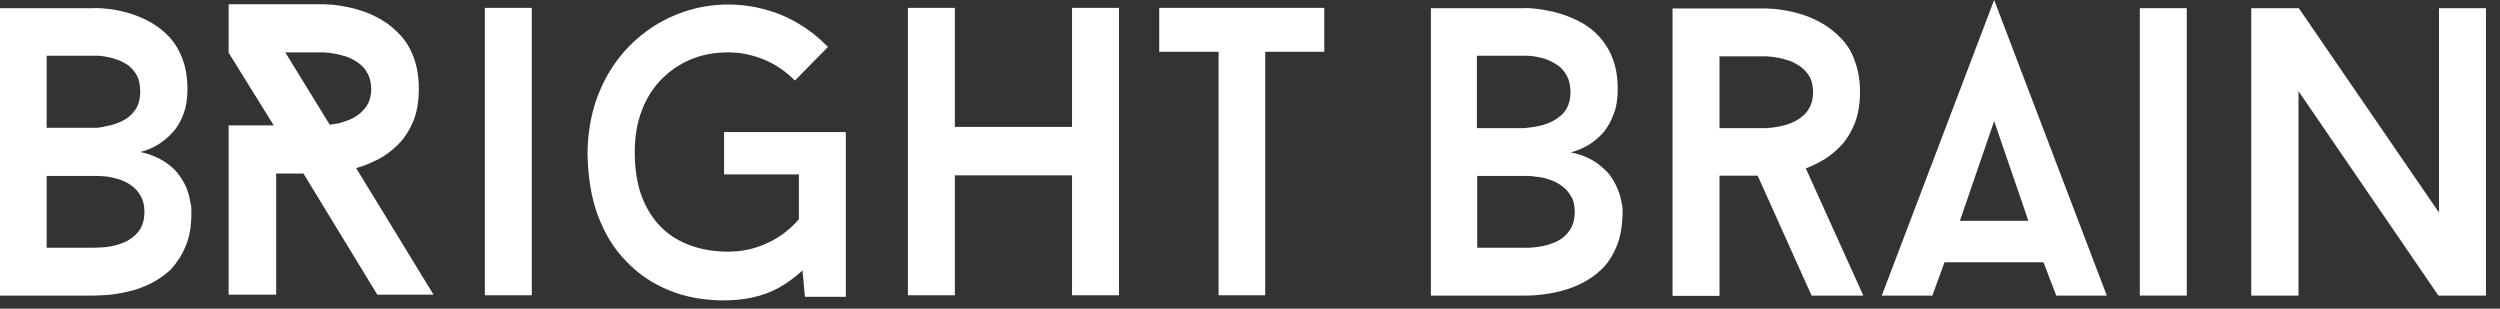
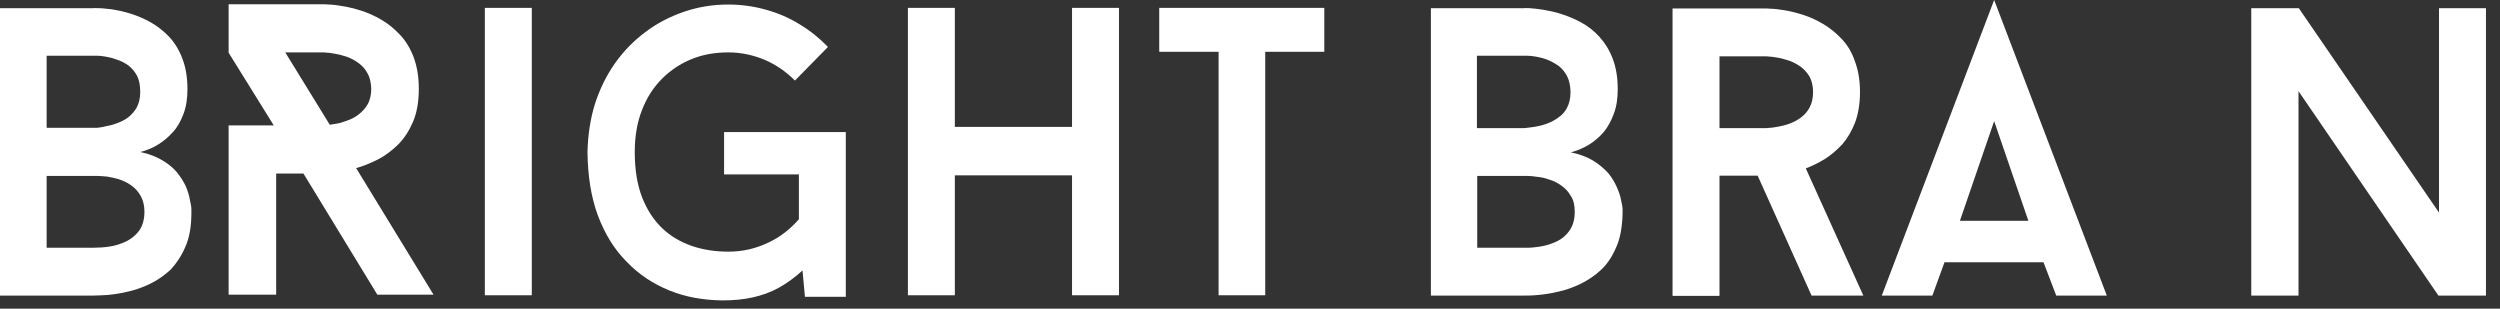
<svg xmlns="http://www.w3.org/2000/svg" width="162" height="20" viewBox="0 0 162 20" fill="none">
  <rect x="0" y="0" width="162" height="20" fill="#333333" stroke="none" />
  <path fill-rule="evenodd" clip-rule="evenodd" d="M101.788 9.871C102.18 9.773 102.553 9.616 102.926 9.4C103.279 9.184 103.613 8.909 103.907 8.575C104.182 8.242 104.398 7.849 104.574 7.378C104.751 6.907 104.829 6.378 104.829 5.769C104.829 5.004 104.712 4.337 104.496 3.787C104.28 3.218 103.986 2.767 103.632 2.374C103.279 1.982 102.887 1.688 102.455 1.452C102.023 1.217 101.592 1.04 101.16 0.903C100.728 0.765 100.336 0.687 99.982 0.628C99.629 0.569 99.335 0.549 99.119 0.53C98.903 0.53 98.785 0.51 98.785 0.53H92.722V19.153H98.785C99.001 19.153 99.296 19.153 99.688 19.113C100.081 19.074 100.512 19.015 100.983 18.898C101.454 18.799 101.945 18.623 102.435 18.387C102.906 18.152 103.358 17.858 103.77 17.465C104.182 17.073 104.496 16.582 104.751 15.974C105.006 15.385 105.124 14.659 105.143 13.815C105.143 13.815 105.143 13.736 105.143 13.579C105.143 13.422 105.104 13.226 105.045 12.971C105.006 12.716 104.908 12.441 104.771 12.127C104.633 11.813 104.457 11.519 104.221 11.225C103.927 10.911 103.613 10.636 103.22 10.4C102.828 10.165 102.357 9.988 101.788 9.871ZM95.704 3.611H98.746C98.746 3.611 98.825 3.611 98.962 3.611C99.099 3.611 99.296 3.63 99.531 3.67C99.747 3.709 100.002 3.768 100.257 3.866C100.512 3.964 100.748 4.101 100.983 4.258C101.219 4.435 101.395 4.651 101.552 4.945C101.69 5.22 101.768 5.573 101.768 5.985C101.768 6.378 101.69 6.692 101.552 6.966C101.415 7.241 101.219 7.457 100.983 7.614C100.748 7.791 100.512 7.908 100.257 8.006C100.002 8.105 99.747 8.163 99.531 8.203C99.296 8.242 99.119 8.262 98.962 8.281C98.825 8.301 98.746 8.301 98.746 8.301H95.704V3.611ZM98.766 16.052H95.724V11.401H98.766C98.766 11.401 98.844 11.401 99.001 11.401C99.158 11.401 99.354 11.421 99.61 11.46C99.865 11.48 100.12 11.539 100.395 11.637C100.669 11.715 100.944 11.853 101.179 12.029C101.435 12.206 101.631 12.422 101.788 12.697C101.964 12.952 102.043 13.305 102.043 13.717C102.043 14.227 101.925 14.62 101.709 14.934C101.493 15.248 101.219 15.483 100.885 15.64C100.551 15.797 100.198 15.915 99.825 15.974C99.433 16.032 99.08 16.072 98.766 16.052ZM117.389 19.153H120.744L117.016 10.911C117.428 10.754 117.84 10.557 118.252 10.302C118.664 10.047 119.037 9.714 119.39 9.341C119.724 8.948 119.998 8.477 120.214 7.928C120.411 7.378 120.528 6.731 120.528 5.966C120.528 5.2 120.411 4.533 120.195 3.964C119.998 3.375 119.704 2.904 119.331 2.512C118.958 2.119 118.566 1.805 118.134 1.55C117.703 1.295 117.271 1.099 116.839 0.962C116.407 0.824 116.015 0.726 115.642 0.667C115.289 0.608 114.994 0.569 114.779 0.569C114.563 0.549 114.445 0.549 114.445 0.549H108.381V19.172H111.423V11.382H113.896L117.389 19.153ZM111.423 3.65H114.445C114.445 3.65 114.523 3.65 114.68 3.67C114.818 3.67 115.014 3.709 115.25 3.748C115.485 3.787 115.721 3.866 115.976 3.944C116.231 4.042 116.486 4.18 116.702 4.337C116.937 4.513 117.114 4.729 117.271 4.984C117.408 5.259 117.487 5.573 117.487 5.966C117.487 6.358 117.408 6.692 117.271 6.947C117.133 7.221 116.937 7.437 116.702 7.614C116.466 7.791 116.231 7.908 115.976 8.006C115.721 8.105 115.465 8.163 115.25 8.203C115.014 8.242 114.837 8.281 114.68 8.281C114.543 8.301 114.465 8.301 114.445 8.301H111.423V3.65Z" fill="white" />
  <path fill-rule="evenodd" clip-rule="evenodd" d="M133.244 19.153H136.521L129.221 0L121.94 19.153H125.218L126.003 16.994H132.419L133.244 19.153ZM129.221 7.849L131.438 14.306H127.003L129.221 7.849Z" fill="white" />
-   <path d="M141.702 0.53H138.661V19.153H141.702V0.53Z" fill="white" />
  <path fill-rule="evenodd" clip-rule="evenodd" d="M161.09 0.53H158.048V13.776L148.963 0.53H145.882V19.153H148.943V5.907L158.009 19.153H161.09V0.53Z" fill="white" />
  <path fill-rule="evenodd" clip-rule="evenodd" d="M9.086 9.851C9.478 9.753 9.871 9.596 10.224 9.38C10.577 9.164 10.911 8.889 11.205 8.556C11.499 8.242 11.715 7.849 11.892 7.378C12.069 6.907 12.147 6.378 12.147 5.769C12.147 5.004 12.029 4.337 11.813 3.787C11.598 3.218 11.303 2.747 10.95 2.374C10.597 2.002 10.185 1.688 9.773 1.452C9.321 1.197 8.889 1.02 8.458 0.883C8.026 0.746 7.634 0.667 7.28 0.608C6.908 0.569 6.633 0.53 6.397 0.53C6.181 0.53 6.064 0.51 6.064 0.53H0V19.153H6.083C6.299 19.153 6.594 19.133 6.986 19.113C7.378 19.074 7.81 19.015 8.281 18.898C8.752 18.799 9.243 18.623 9.733 18.387C10.224 18.152 10.656 17.838 11.068 17.465C11.441 17.053 11.774 16.562 12.029 15.954C12.284 15.365 12.402 14.639 12.402 13.795C12.402 13.795 12.402 13.717 12.402 13.56C12.402 13.403 12.363 13.207 12.304 12.952C12.265 12.677 12.167 12.383 12.049 12.088C11.912 11.794 11.715 11.48 11.48 11.185C11.244 10.891 10.93 10.636 10.538 10.4C10.145 10.165 9.674 9.969 9.086 9.851ZM3.022 3.611H6.083C6.083 3.611 6.162 3.611 6.299 3.611C6.437 3.611 6.633 3.63 6.849 3.67C7.084 3.709 7.32 3.768 7.575 3.866C7.849 3.944 8.085 4.082 8.32 4.239C8.536 4.415 8.732 4.631 8.889 4.926C9.027 5.2 9.086 5.553 9.086 5.966C9.086 6.358 9.007 6.672 8.87 6.947C8.732 7.202 8.536 7.418 8.32 7.594C8.085 7.771 7.849 7.889 7.575 7.987C7.32 8.085 7.084 8.144 6.849 8.183C6.633 8.242 6.437 8.262 6.299 8.281C6.142 8.281 6.083 8.281 6.083 8.281H3.022V3.611ZM6.083 16.052H3.022V11.401H6.083C6.083 11.401 6.162 11.401 6.319 11.401C6.476 11.401 6.672 11.421 6.927 11.441C7.182 11.48 7.437 11.539 7.712 11.617C7.987 11.715 8.262 11.833 8.497 12.01C8.752 12.186 8.948 12.402 9.105 12.677C9.262 12.952 9.36 13.285 9.36 13.717C9.36 14.207 9.243 14.62 9.027 14.934C8.811 15.228 8.536 15.463 8.183 15.64C7.849 15.797 7.496 15.915 7.123 15.974C6.751 16.032 6.397 16.052 6.083 16.052Z" fill="white" />
  <path d="M34.46 0.51H31.418V19.133H34.46V0.51Z" fill="white" />
  <path fill-rule="evenodd" clip-rule="evenodd" d="M46.92 8.556V11.303H51.768V14.207C51.199 14.855 50.531 15.385 49.746 15.738C48.961 16.111 48.118 16.307 47.195 16.307C46.352 16.307 45.566 16.189 44.821 15.934C44.095 15.679 43.447 15.306 42.898 14.777C42.348 14.247 41.916 13.579 41.603 12.775C41.289 11.951 41.132 10.989 41.132 9.851C41.132 8.831 41.289 7.928 41.603 7.123C41.916 6.319 42.348 5.652 42.898 5.102C43.447 4.553 44.095 4.121 44.821 3.827C45.547 3.532 46.332 3.395 47.195 3.395C48.039 3.395 48.824 3.571 49.57 3.885C50.296 4.199 50.943 4.651 51.513 5.22L53.651 3.042C53.102 2.473 52.494 1.982 51.807 1.57C51.14 1.158 50.413 0.844 49.629 0.628C48.863 0.412 48.039 0.294 47.195 0.294C46.175 0.294 45.233 0.451 44.311 0.765C43.408 1.079 42.564 1.511 41.818 2.08C41.053 2.649 40.406 3.316 39.836 4.121C39.287 4.906 38.855 5.789 38.541 6.77C38.247 7.732 38.09 8.791 38.07 9.89C38.09 11.421 38.306 12.775 38.737 13.952C39.189 15.149 39.797 16.15 40.602 16.955C41.387 17.779 42.309 18.387 43.369 18.819C44.428 19.251 45.566 19.447 46.803 19.466C47.509 19.466 48.176 19.408 48.785 19.27C49.393 19.133 49.943 18.937 50.472 18.642C51.002 18.348 51.513 17.975 52.003 17.524L52.16 19.231H54.809V8.556H46.92Z" fill="white" />
  <path fill-rule="evenodd" clip-rule="evenodd" d="M69.468 0.51V8.222H61.874V0.51H58.832V19.133H61.874V11.362H69.468V19.133H72.51V0.51H69.468Z" fill="white" />
  <path fill-rule="evenodd" clip-rule="evenodd" d="M85.814 0.51H75.119V3.356H78.965V19.133H81.987V3.356H85.814V0.51Z" fill="white" />
  <path fill-rule="evenodd" clip-rule="evenodd" d="M28.081 19.074L23.077 10.891C23.528 10.773 23.999 10.577 24.47 10.342C24.941 10.106 25.373 9.773 25.785 9.38C26.197 8.968 26.511 8.477 26.766 7.889C27.021 7.28 27.139 6.574 27.139 5.75C27.139 4.965 27.021 4.298 26.805 3.709C26.59 3.14 26.295 2.649 25.922 2.257C25.549 1.864 25.157 1.531 24.706 1.276C24.274 1.02 23.823 0.824 23.391 0.687C22.959 0.549 22.547 0.451 22.174 0.393C21.821 0.334 21.527 0.294 21.291 0.294C21.075 0.275 20.958 0.275 20.938 0.275H14.815V3.415L17.739 8.124H14.815V19.094H17.896V11.244H19.663L24.451 19.094H28.081V19.074ZM18.485 3.395H20.958C20.958 3.395 21.036 3.395 21.193 3.415C21.35 3.415 21.527 3.454 21.762 3.493C21.998 3.532 22.253 3.611 22.508 3.689C22.763 3.787 23.018 3.925 23.254 4.101C23.489 4.278 23.685 4.494 23.823 4.769C23.98 5.043 24.038 5.357 24.058 5.75C24.058 6.123 23.98 6.437 23.862 6.692C23.724 6.947 23.548 7.163 23.332 7.339C23.136 7.516 22.9 7.653 22.665 7.751C22.41 7.849 22.174 7.928 21.958 7.987C21.723 8.026 21.527 8.065 21.37 8.085L18.485 3.395Z" fill="white" />
</svg>